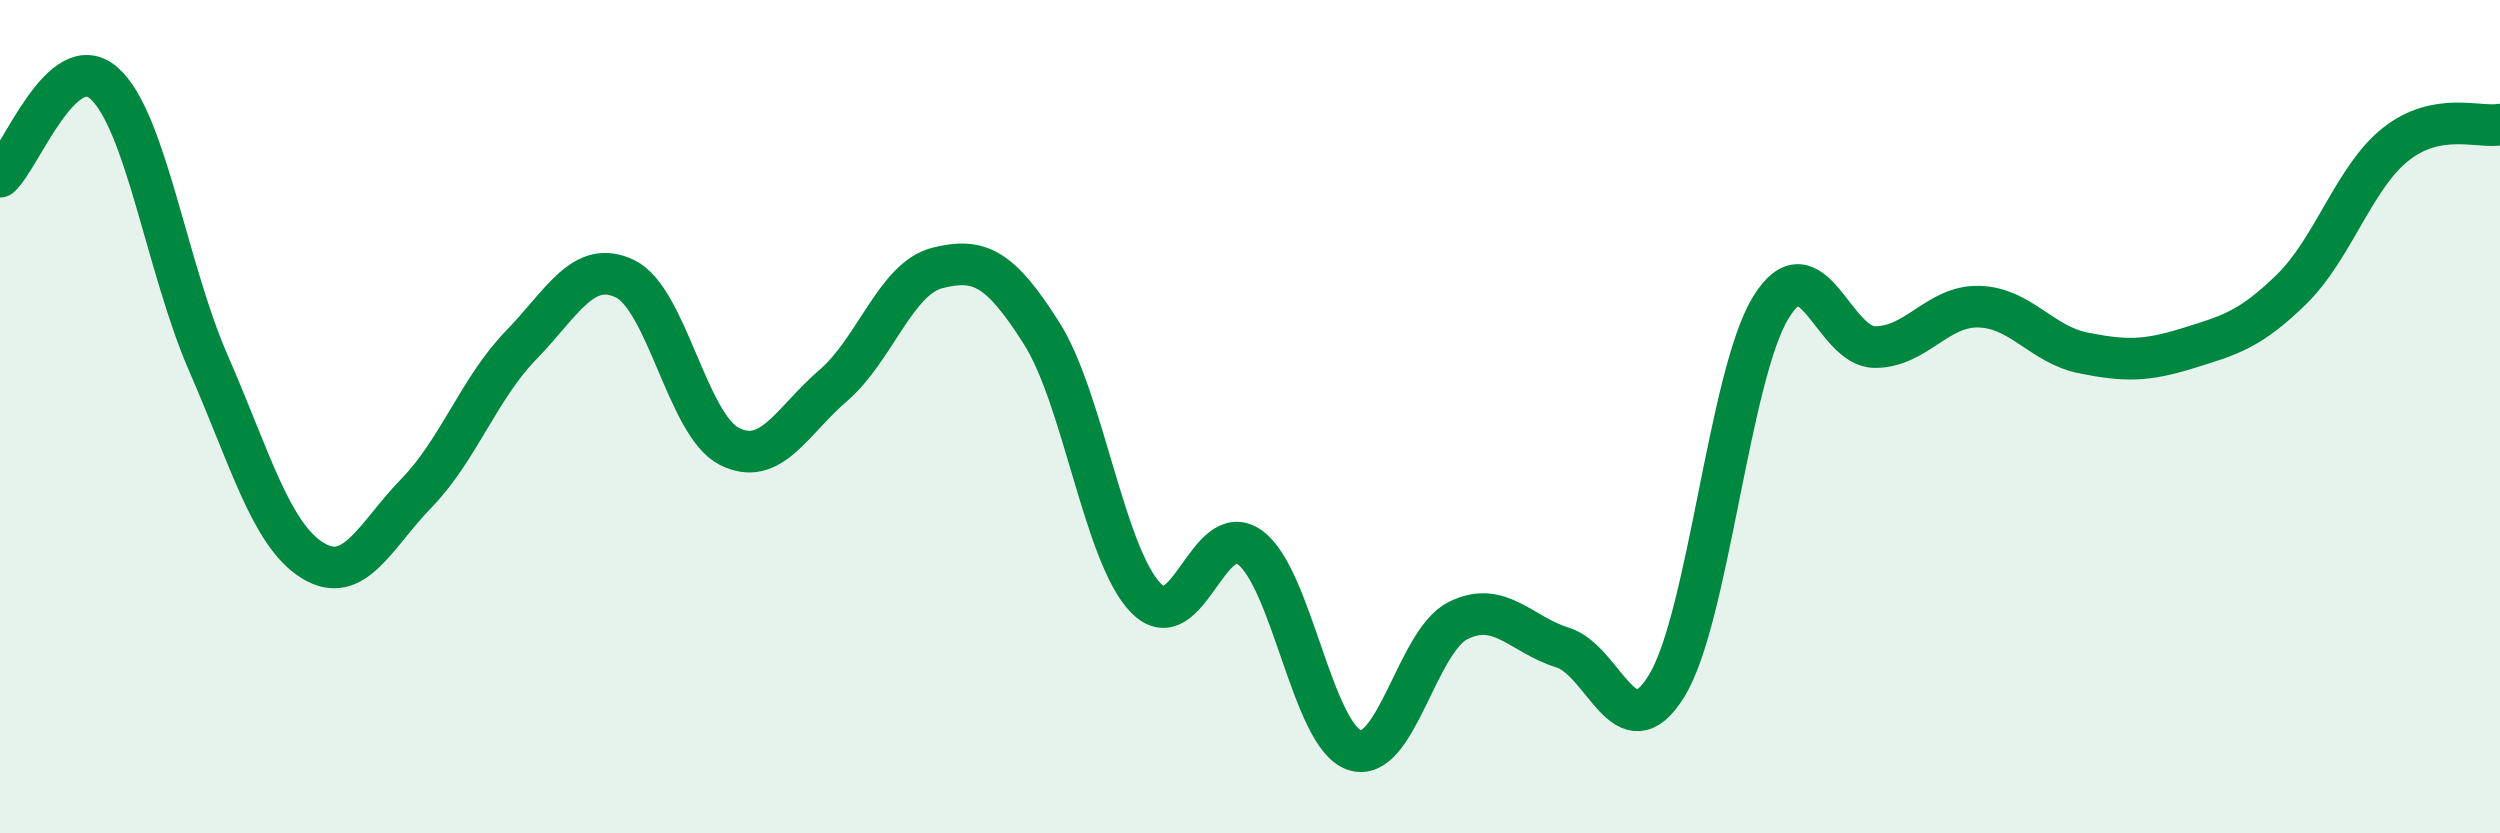
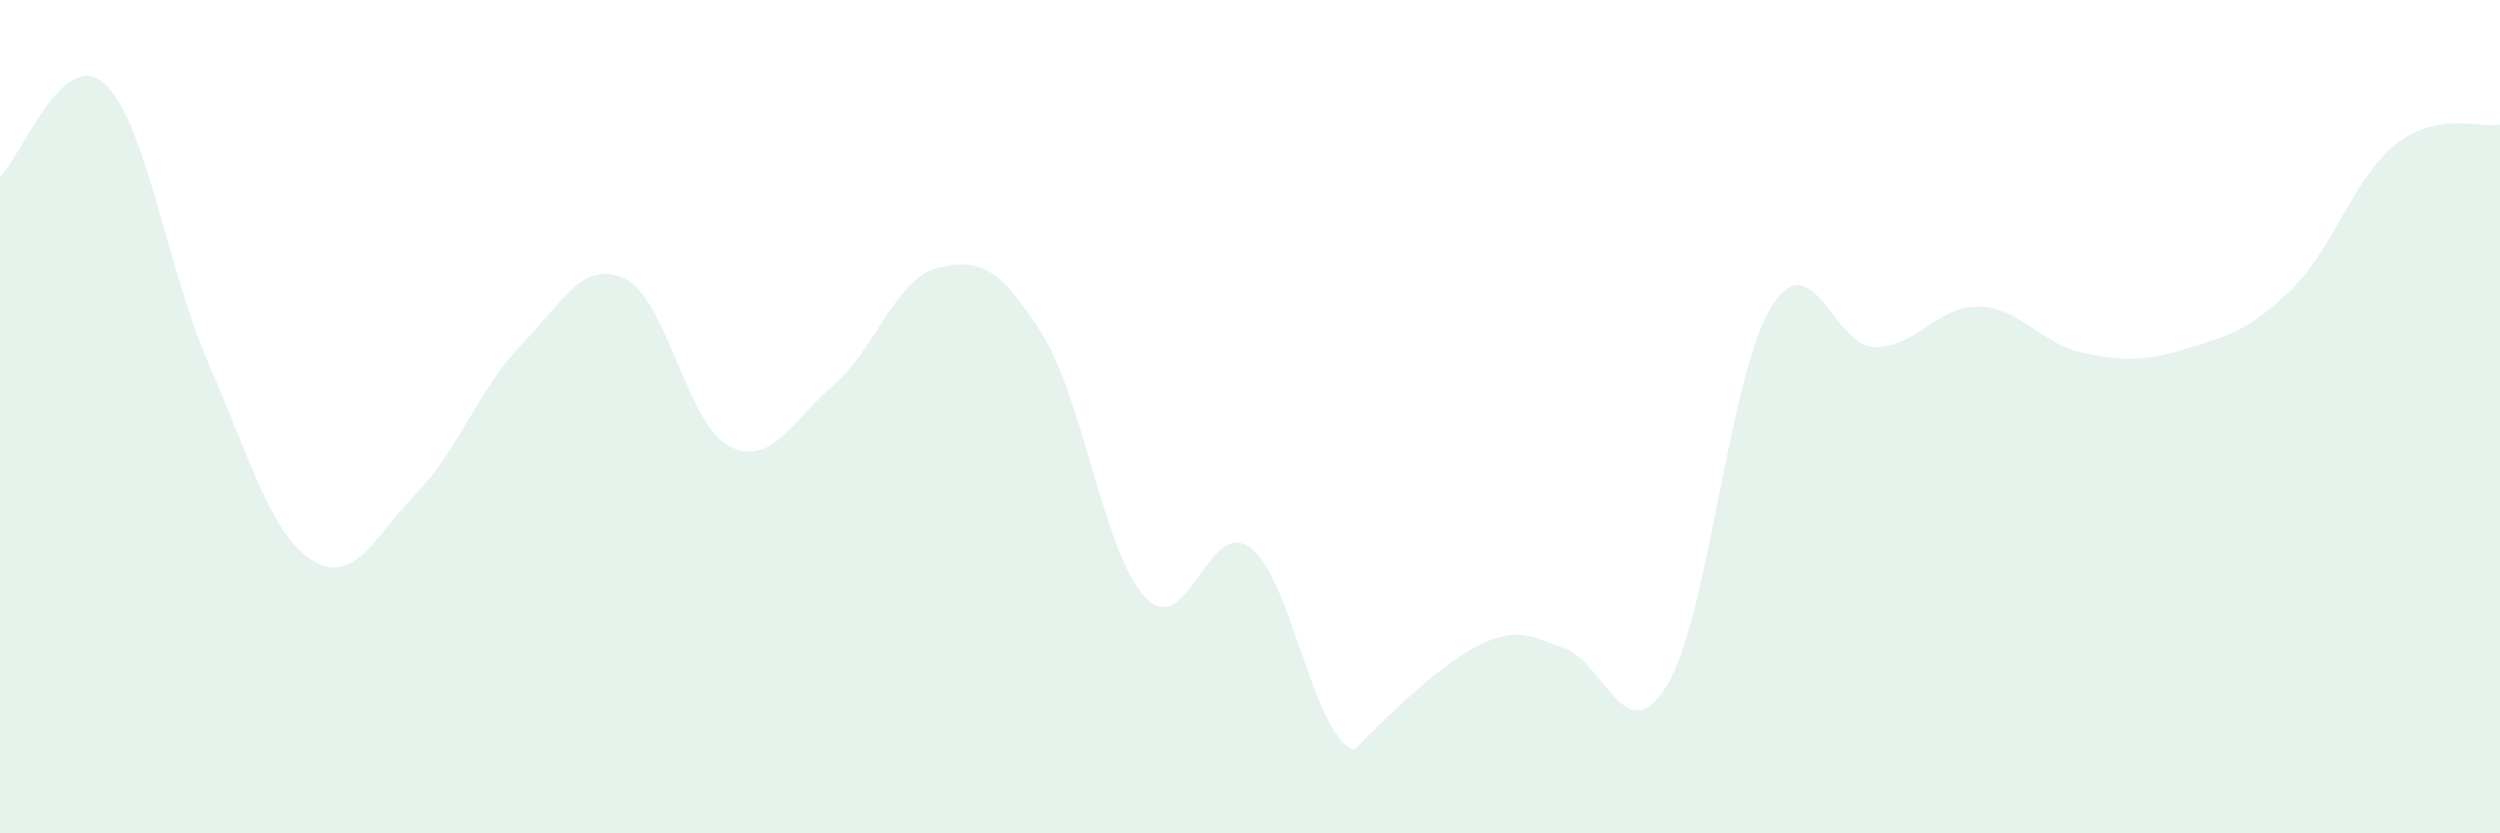
<svg xmlns="http://www.w3.org/2000/svg" width="60" height="20" viewBox="0 0 60 20">
-   <path d="M 0,4.24 C 0.5,3.79 1.5,1.11 2.5,2 C 3.5,2.89 4,6.42 5,8.71 C 6,11 6.5,12.83 7.5,13.45 C 8.5,14.07 9,12.86 10,11.83 C 11,10.8 11.5,9.32 12.5,8.29 C 13.5,7.26 14,6.21 15,6.69 C 16,7.17 16.5,10.2 17.5,10.71 C 18.5,11.22 19,10.11 20,9.25 C 21,8.39 21.5,6.68 22.5,6.43 C 23.5,6.18 24,6.42 25,8 C 26,9.58 26.5,13.32 27.5,14.35 C 28.5,15.38 29,12.41 30,13.14 C 31,13.87 31.5,17.65 32.5,18 C 33.5,18.35 34,15.38 35,14.89 C 36,14.4 36.5,15.23 37.5,15.54 C 38.5,15.85 39,18.09 40,16.46 C 41,14.83 41.5,9.01 42.5,7.38 C 43.5,5.75 44,8.33 45,8.33 C 46,8.33 46.5,7.33 47.5,7.36 C 48.5,7.39 49,8.27 50,8.47 C 51,8.67 51.5,8.67 52.5,8.36 C 53.5,8.05 54,7.92 55,6.94 C 56,5.96 56.5,4.25 57.5,3.46 C 58.5,2.67 59.5,3.08 60,2.99L60 20L0 20Z" fill="#008740" opacity="0.1" stroke-linecap="round" stroke-linejoin="round" />
-   <path d="M 0,4.24 C 0.5,3.79 1.5,1.11 2.5,2 C 3.5,2.89 4,6.42 5,8.71 C 6,11 6.5,12.83 7.5,13.45 C 8.5,14.07 9,12.86 10,11.83 C 11,10.8 11.5,9.32 12.5,8.29 C 13.5,7.26 14,6.21 15,6.69 C 16,7.17 16.5,10.2 17.5,10.71 C 18.5,11.22 19,10.11 20,9.25 C 21,8.39 21.5,6.68 22.5,6.43 C 23.5,6.18 24,6.42 25,8 C 26,9.58 26.5,13.32 27.5,14.35 C 28.5,15.38 29,12.41 30,13.14 C 31,13.87 31.5,17.65 32.5,18 C 33.5,18.35 34,15.38 35,14.89 C 36,14.4 36.5,15.23 37.5,15.54 C 38.5,15.85 39,18.09 40,16.46 C 41,14.83 41.5,9.01 42.5,7.38 C 43.5,5.75 44,8.33 45,8.33 C 46,8.33 46.5,7.33 47.5,7.36 C 48.5,7.39 49,8.27 50,8.47 C 51,8.67 51.5,8.67 52.5,8.36 C 53.5,8.05 54,7.92 55,6.94 C 56,5.96 56.5,4.25 57.5,3.46 C 58.5,2.67 59.5,3.08 60,2.99" stroke="#008740" stroke-width="1" fill="none" stroke-linecap="round" stroke-linejoin="round" />
+   <path d="M 0,4.24 C 0.5,3.79 1.5,1.11 2.5,2 C 3.5,2.89 4,6.42 5,8.71 C 6,11 6.5,12.83 7.5,13.45 C 8.5,14.07 9,12.86 10,11.83 C 11,10.8 11.5,9.32 12.5,8.29 C 13.5,7.26 14,6.21 15,6.69 C 16,7.17 16.5,10.2 17.5,10.71 C 18.5,11.22 19,10.11 20,9.25 C 21,8.39 21.5,6.68 22.5,6.43 C 23.5,6.18 24,6.42 25,8 C 26,9.58 26.5,13.32 27.5,14.35 C 28.5,15.38 29,12.41 30,13.14 C 31,13.87 31.5,17.65 32.5,18 C 36,14.4 36.5,15.23 37.5,15.54 C 38.5,15.85 39,18.09 40,16.46 C 41,14.83 41.5,9.01 42.5,7.38 C 43.5,5.75 44,8.33 45,8.33 C 46,8.33 46.5,7.33 47.5,7.36 C 48.5,7.39 49,8.27 50,8.47 C 51,8.67 51.5,8.67 52.5,8.36 C 53.5,8.05 54,7.92 55,6.94 C 56,5.96 56.5,4.25 57.5,3.46 C 58.5,2.67 59.5,3.08 60,2.99L60 20L0 20Z" fill="#008740" opacity="0.1" stroke-linecap="round" stroke-linejoin="round" />
</svg>